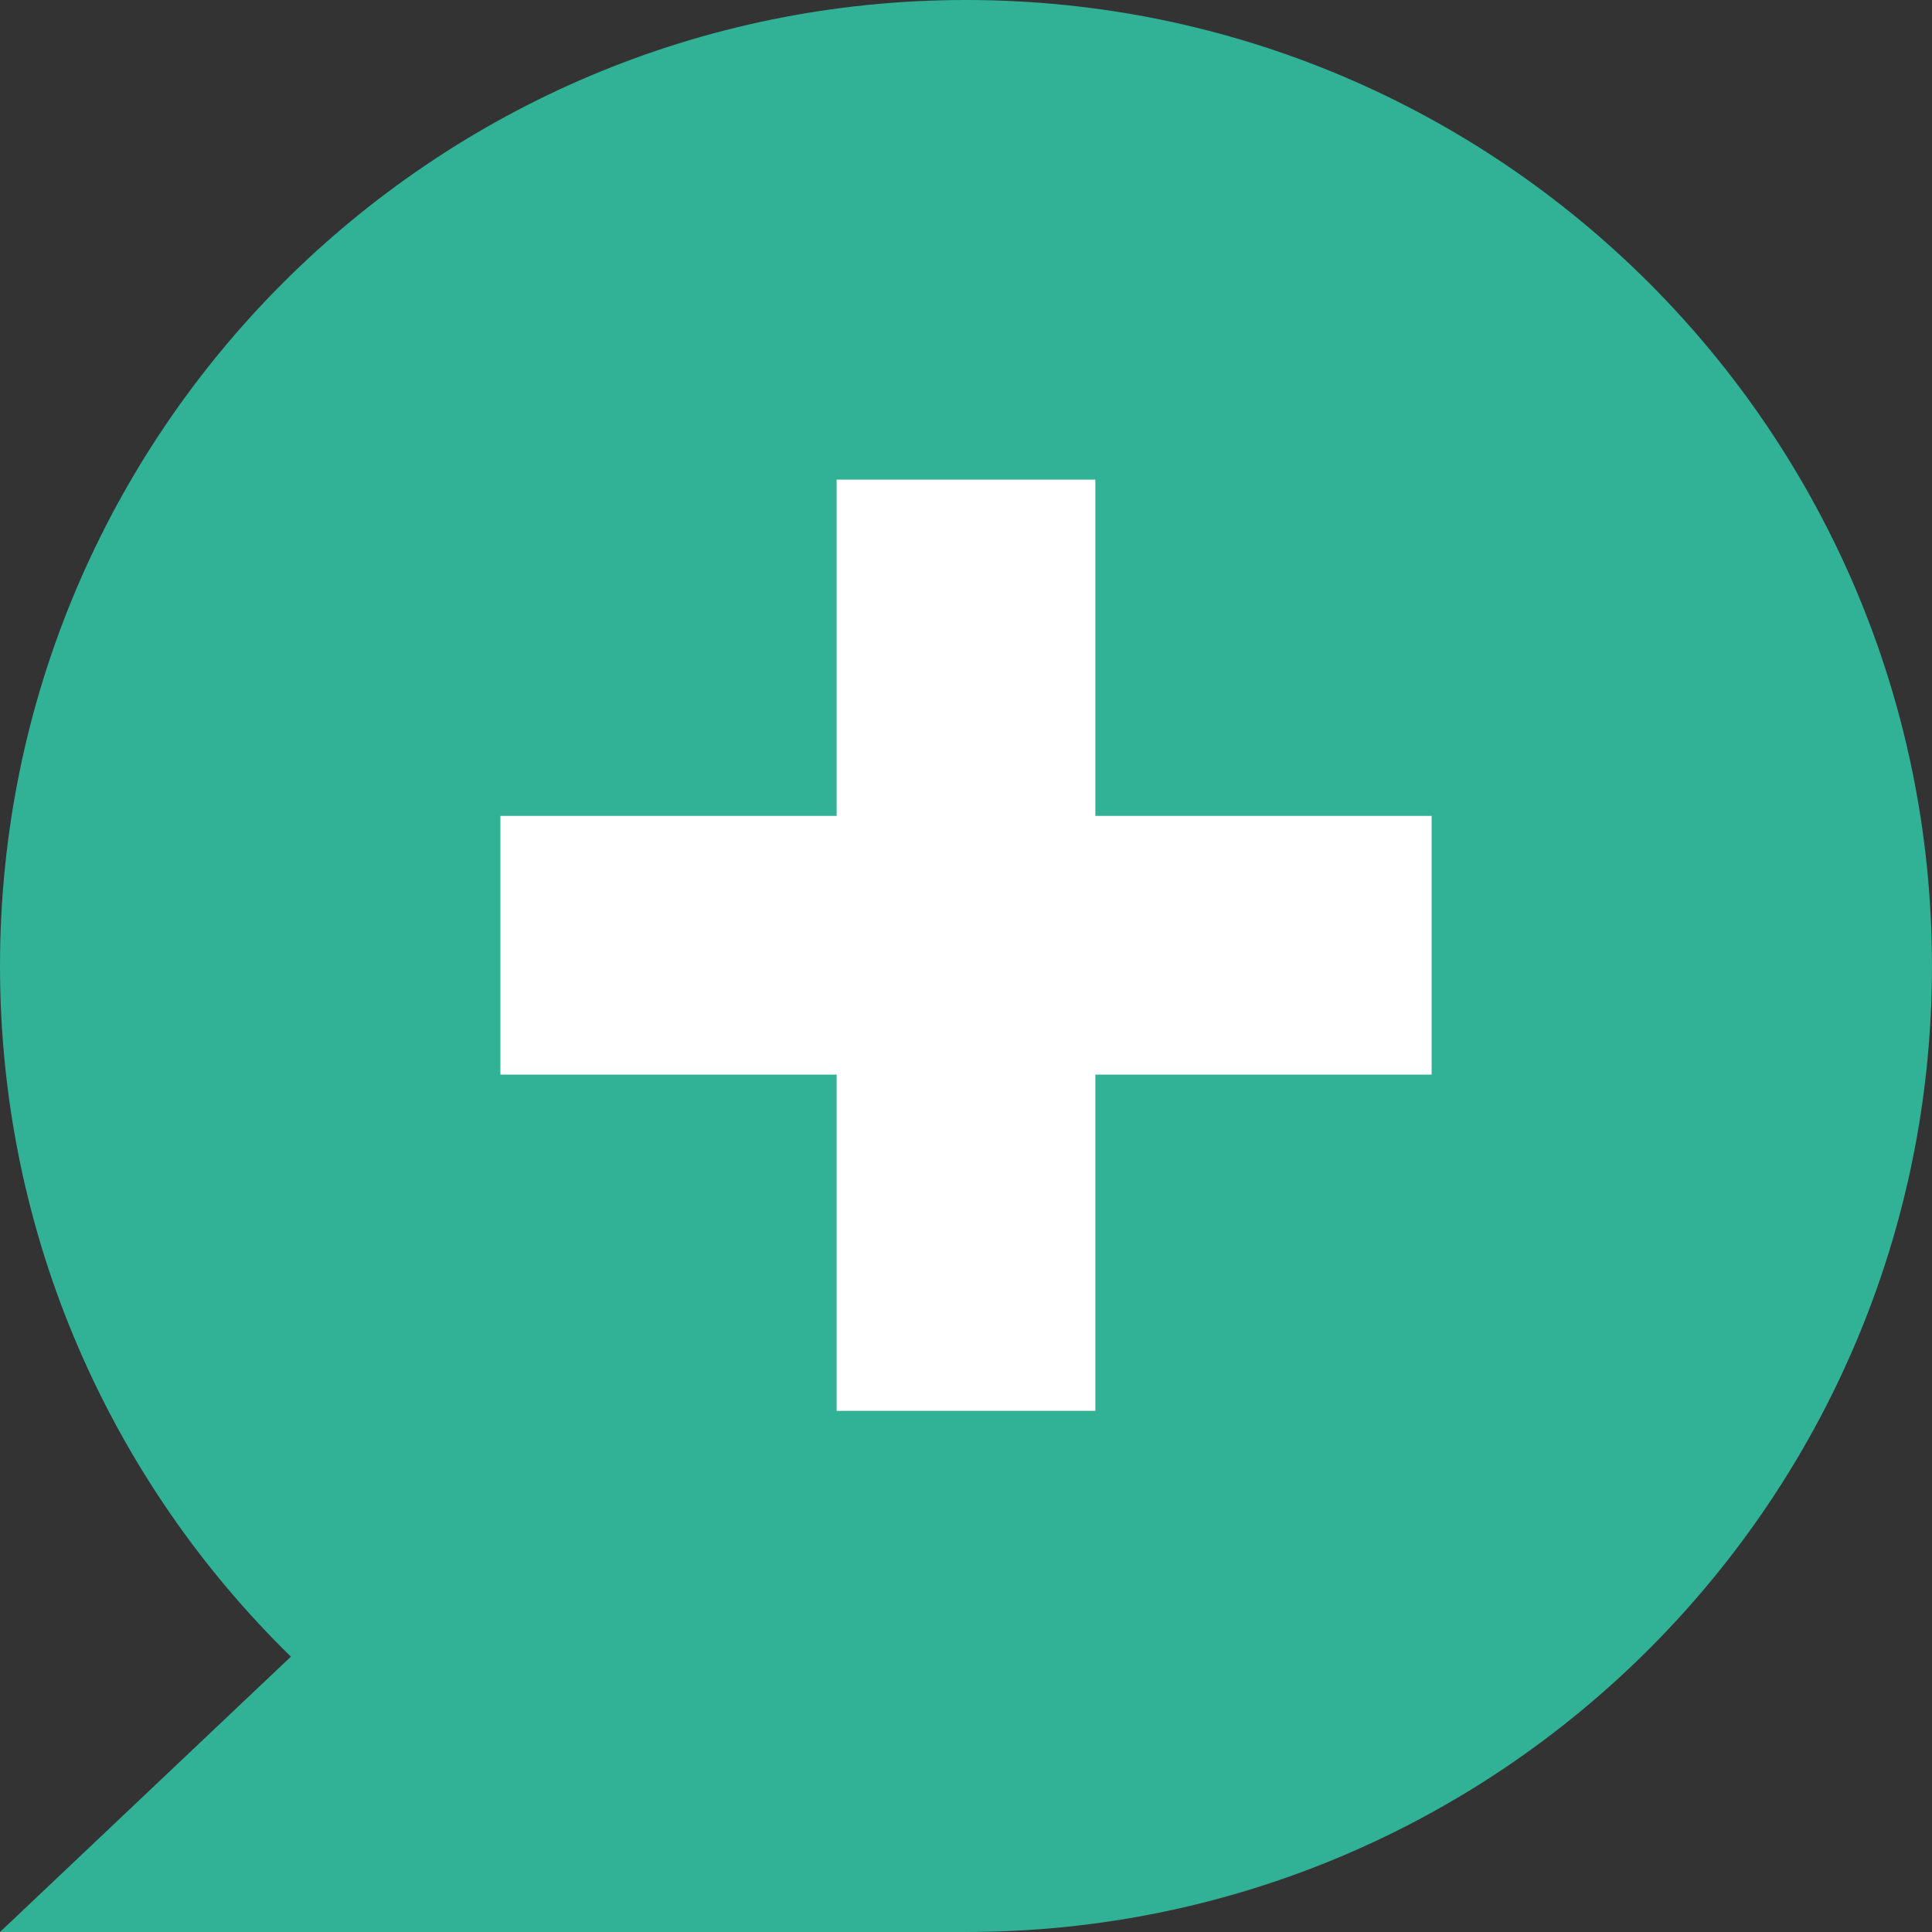
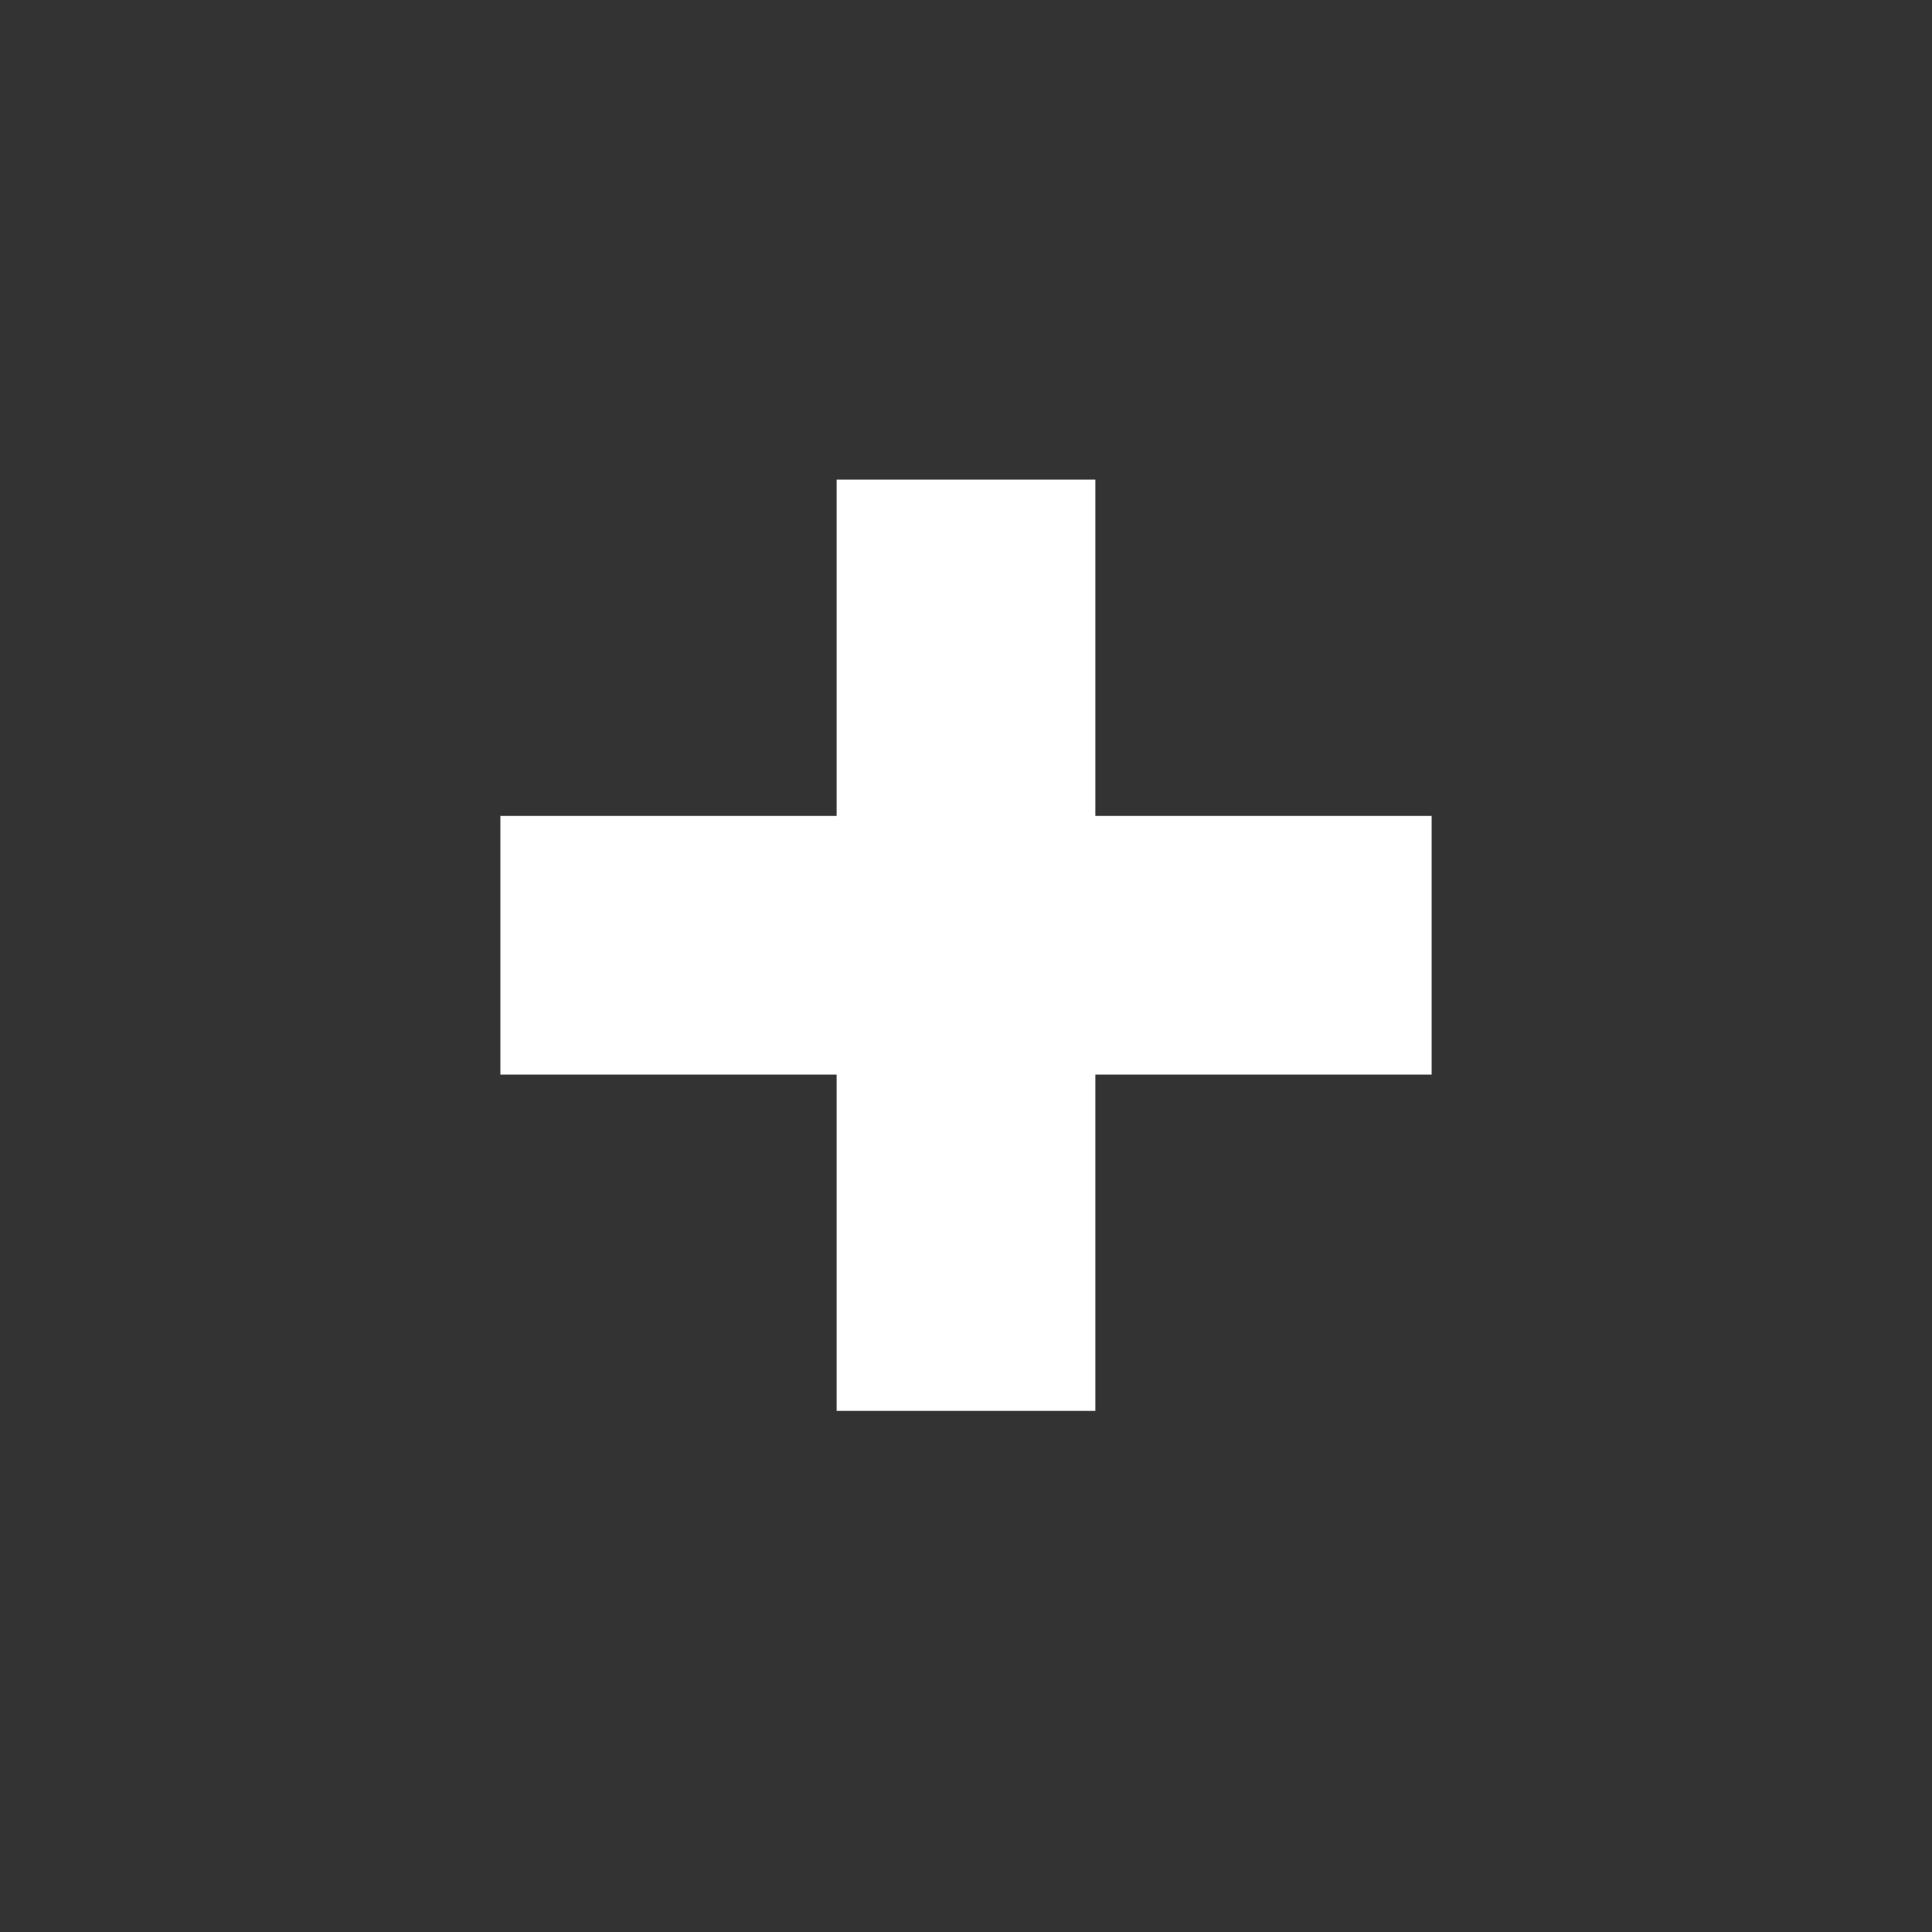
<svg xmlns="http://www.w3.org/2000/svg" id="Ebene_1" data-name="Ebene 1" width="82.145" height="82.145" viewBox="0 0 82.145 82.145">
  <rect x="0" y="0" width="82.145" height="82.145" fill="#333333" stroke="none" />
  <defs>
    <style>
      .cls-1 {
        fill: #fff;
      }

      .cls-2 {
        fill: #31b196;
      }
    </style>
  </defs>
  <g id="cFgAb9.tif">
-     <path class="cls-2" d="M41.072,0C18.389,0,0,18.389,0,41.073c0,11.51,4.74,21.908,12.368,29.365L0,82.145h41.072c22.684,0,41.072-18.389,41.072-41.072S63.756,0,41.072,0Z" />
    <polygon class="cls-1" points="60.87 34.69 46.572 34.69 46.572 20.392 35.572 20.392 35.572 34.69 21.276 34.69 21.276 45.69 35.572 45.69 35.572 59.987 46.572 59.987 46.572 45.69 60.87 45.69 60.87 34.69" />
  </g>
</svg>